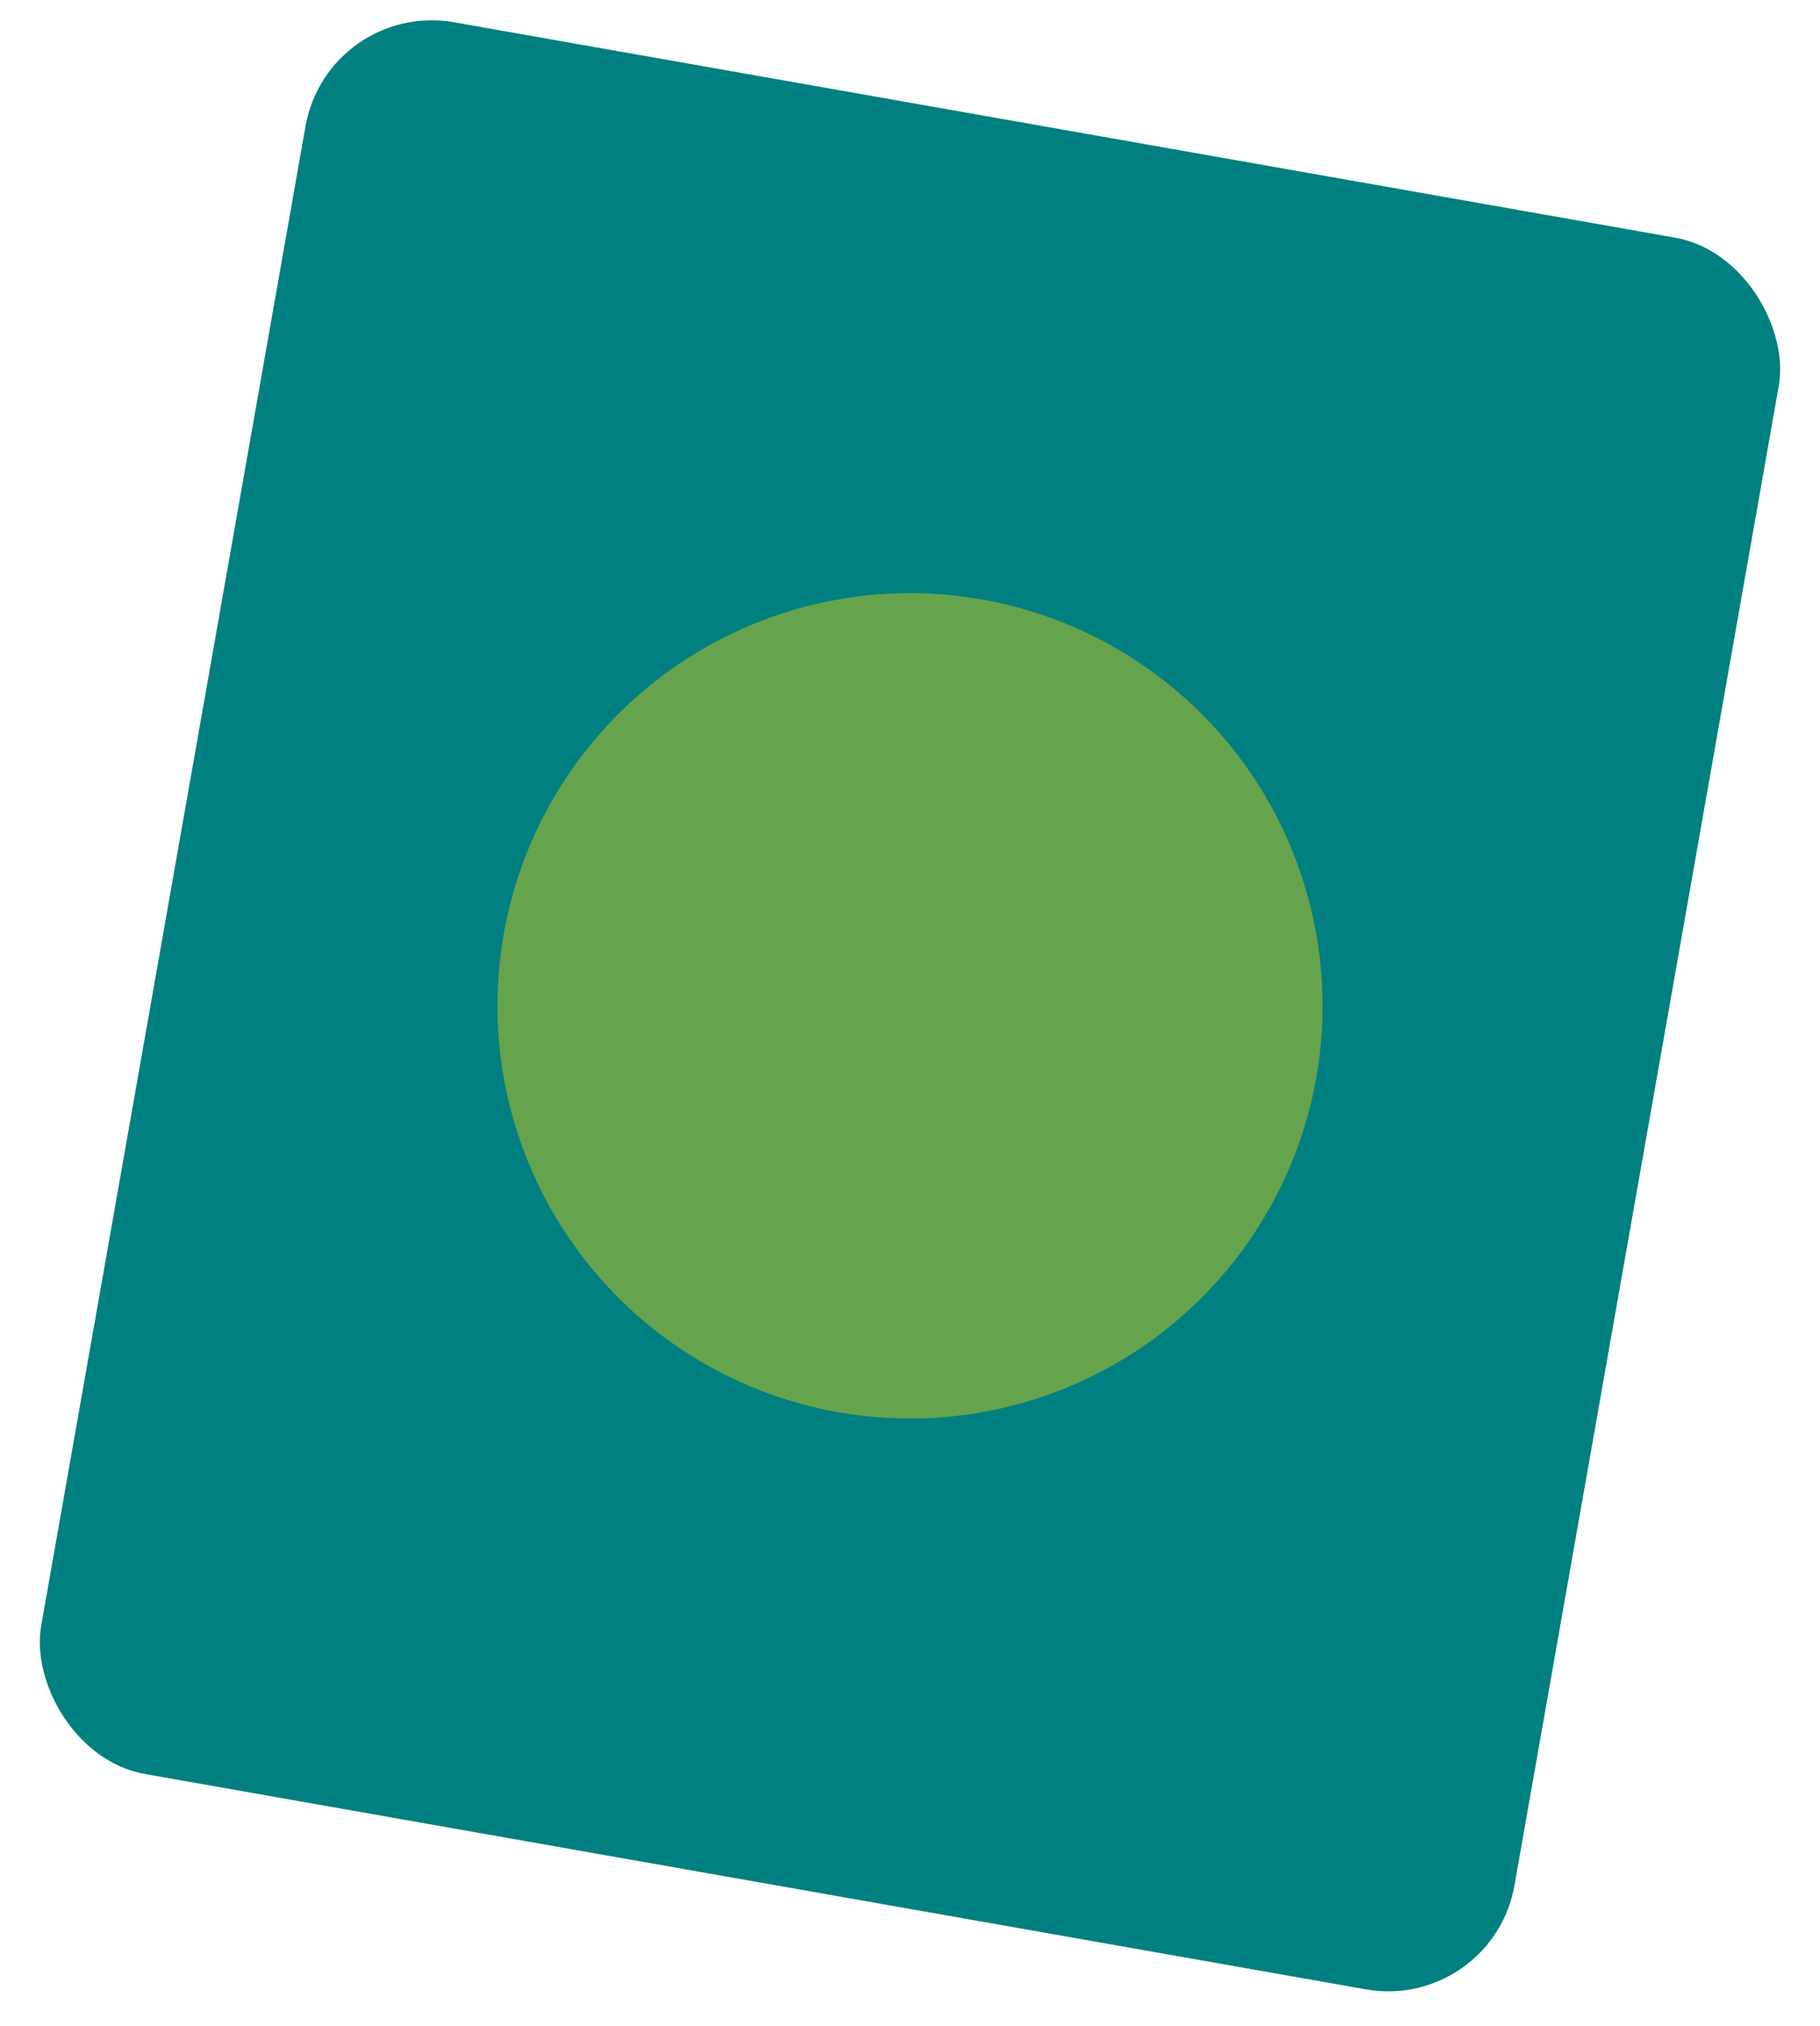
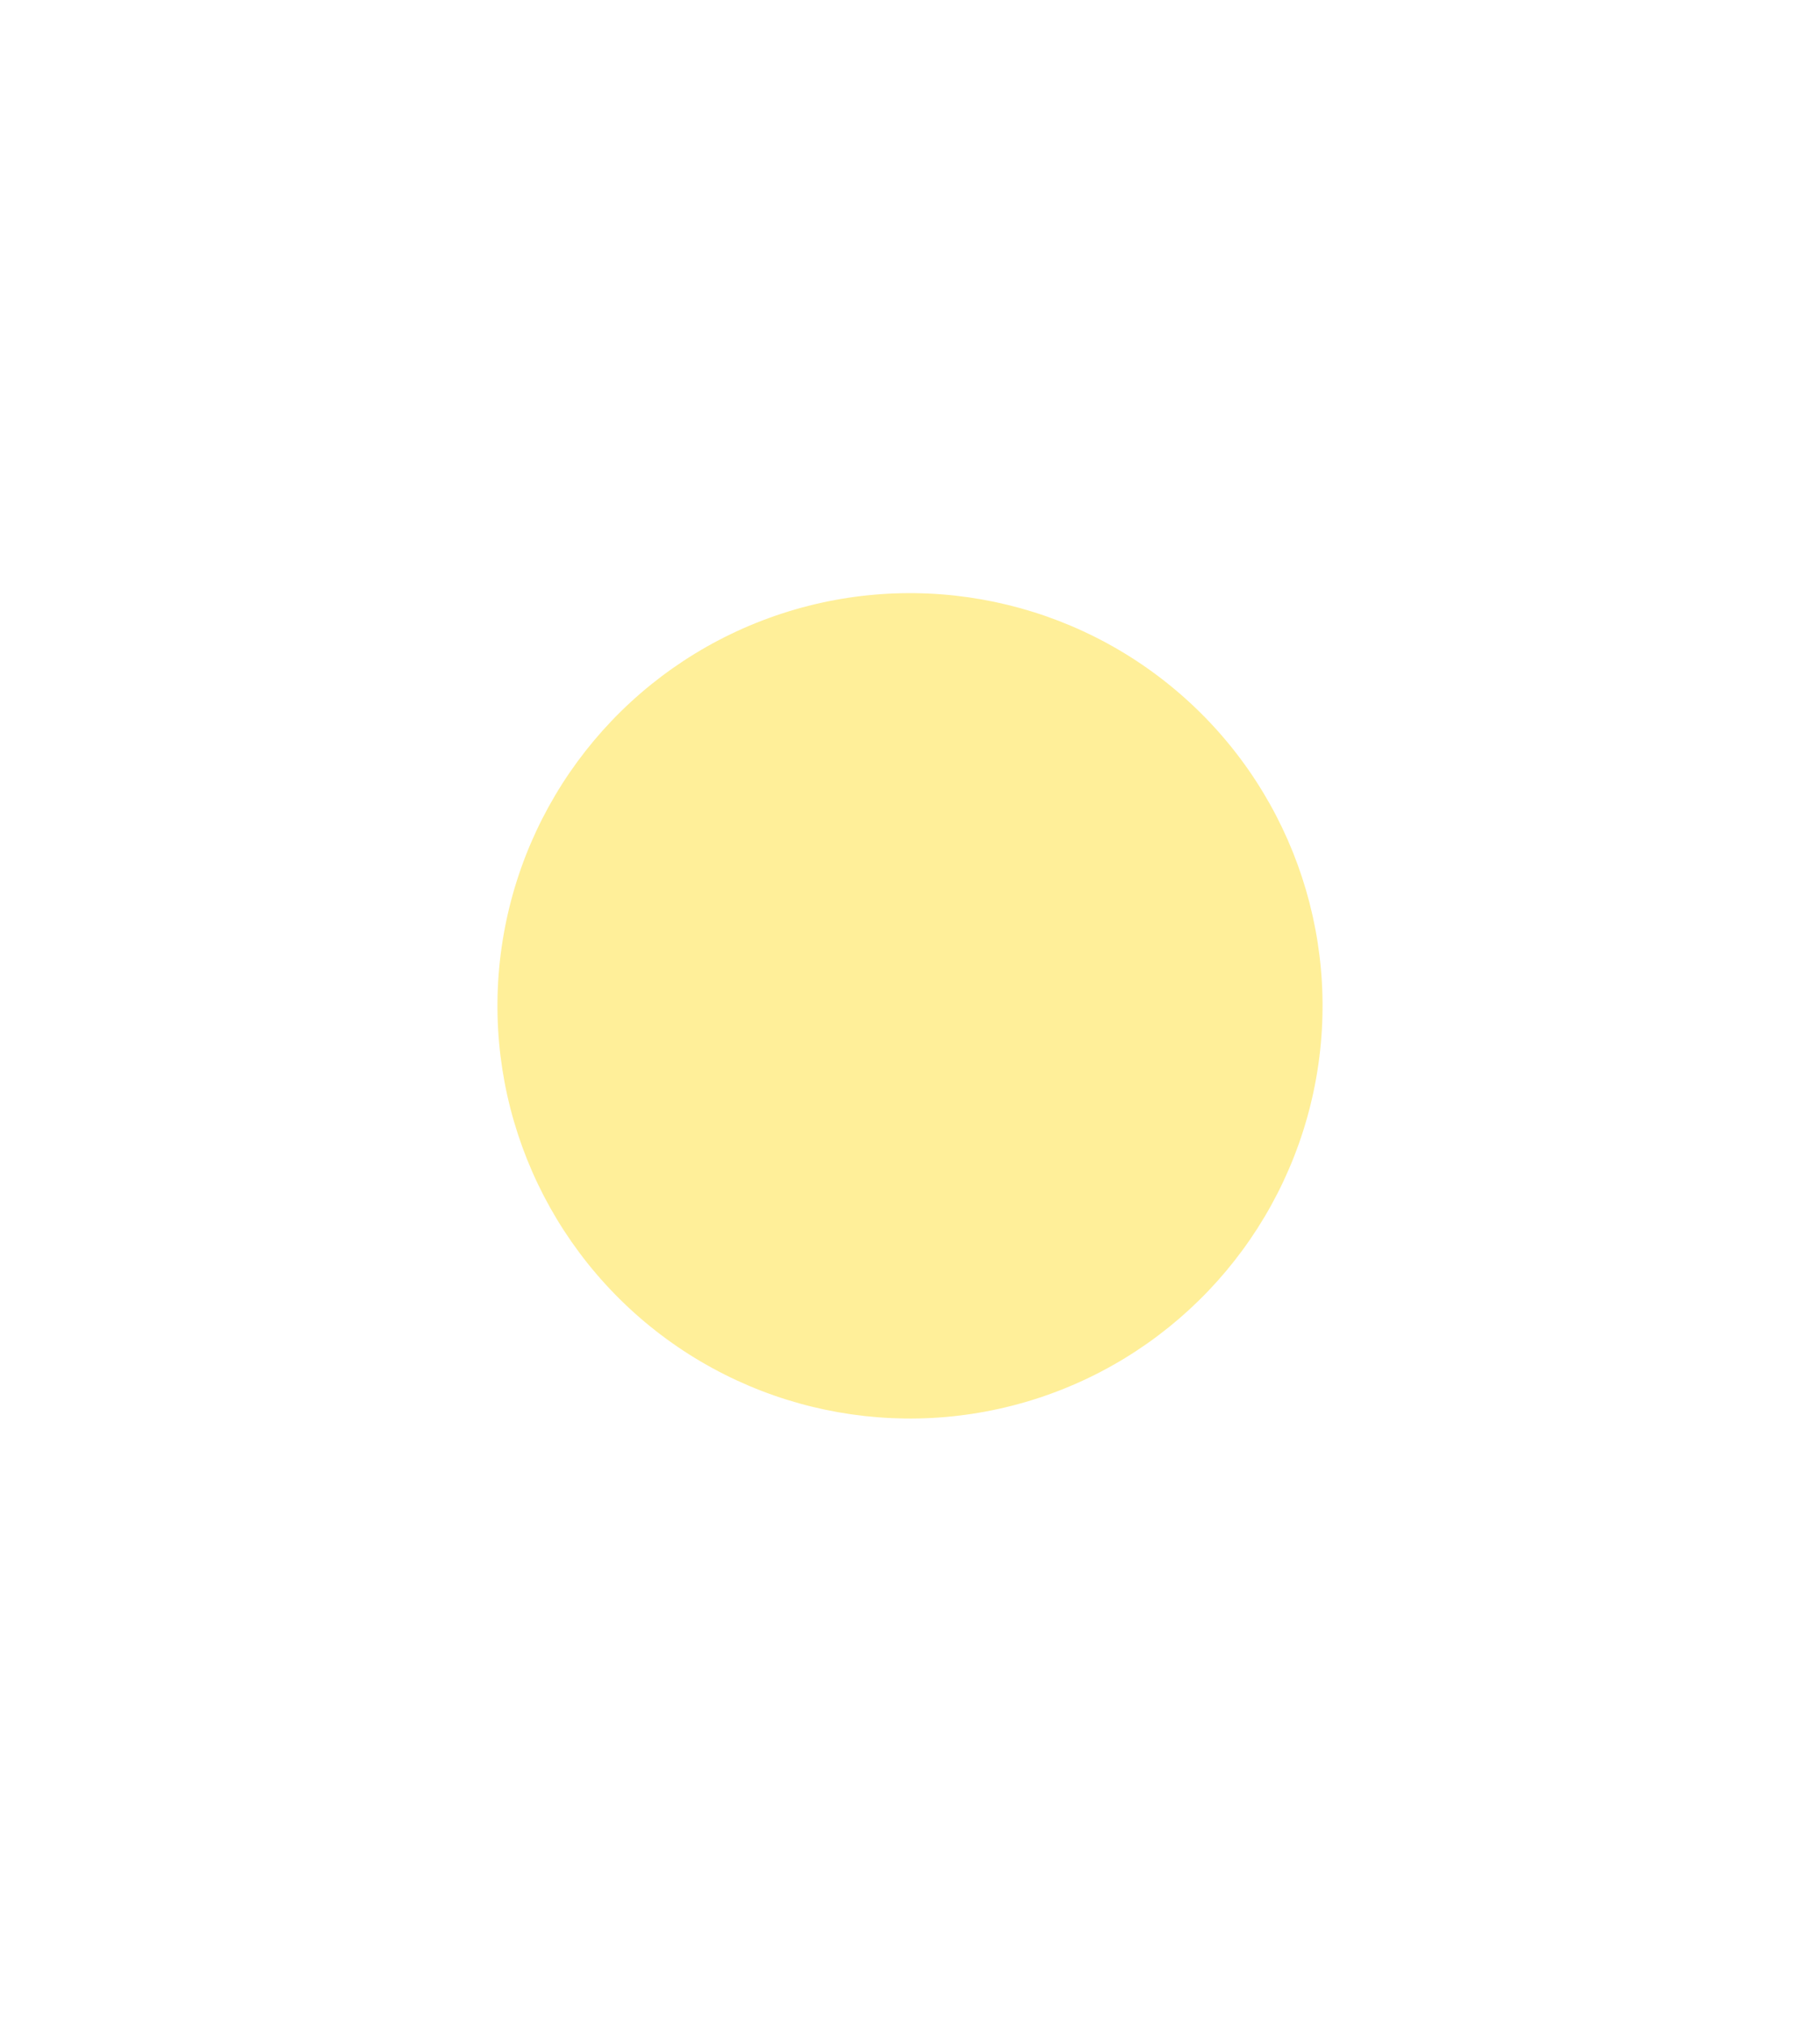
<svg xmlns="http://www.w3.org/2000/svg" width="71" height="79" viewBox="0 0 71 79" fill="none">
-   <rect x="12.786" width="58.359" height="69.369" rx="5" transform="rotate(10 12.786 0)" fill="#008080" />
  <circle cx="35.5" cy="39.225" r="16.094" transform="rotate(10 35.5 39.225)" fill="#FFD700" fill-opacity="0.4" />
</svg>